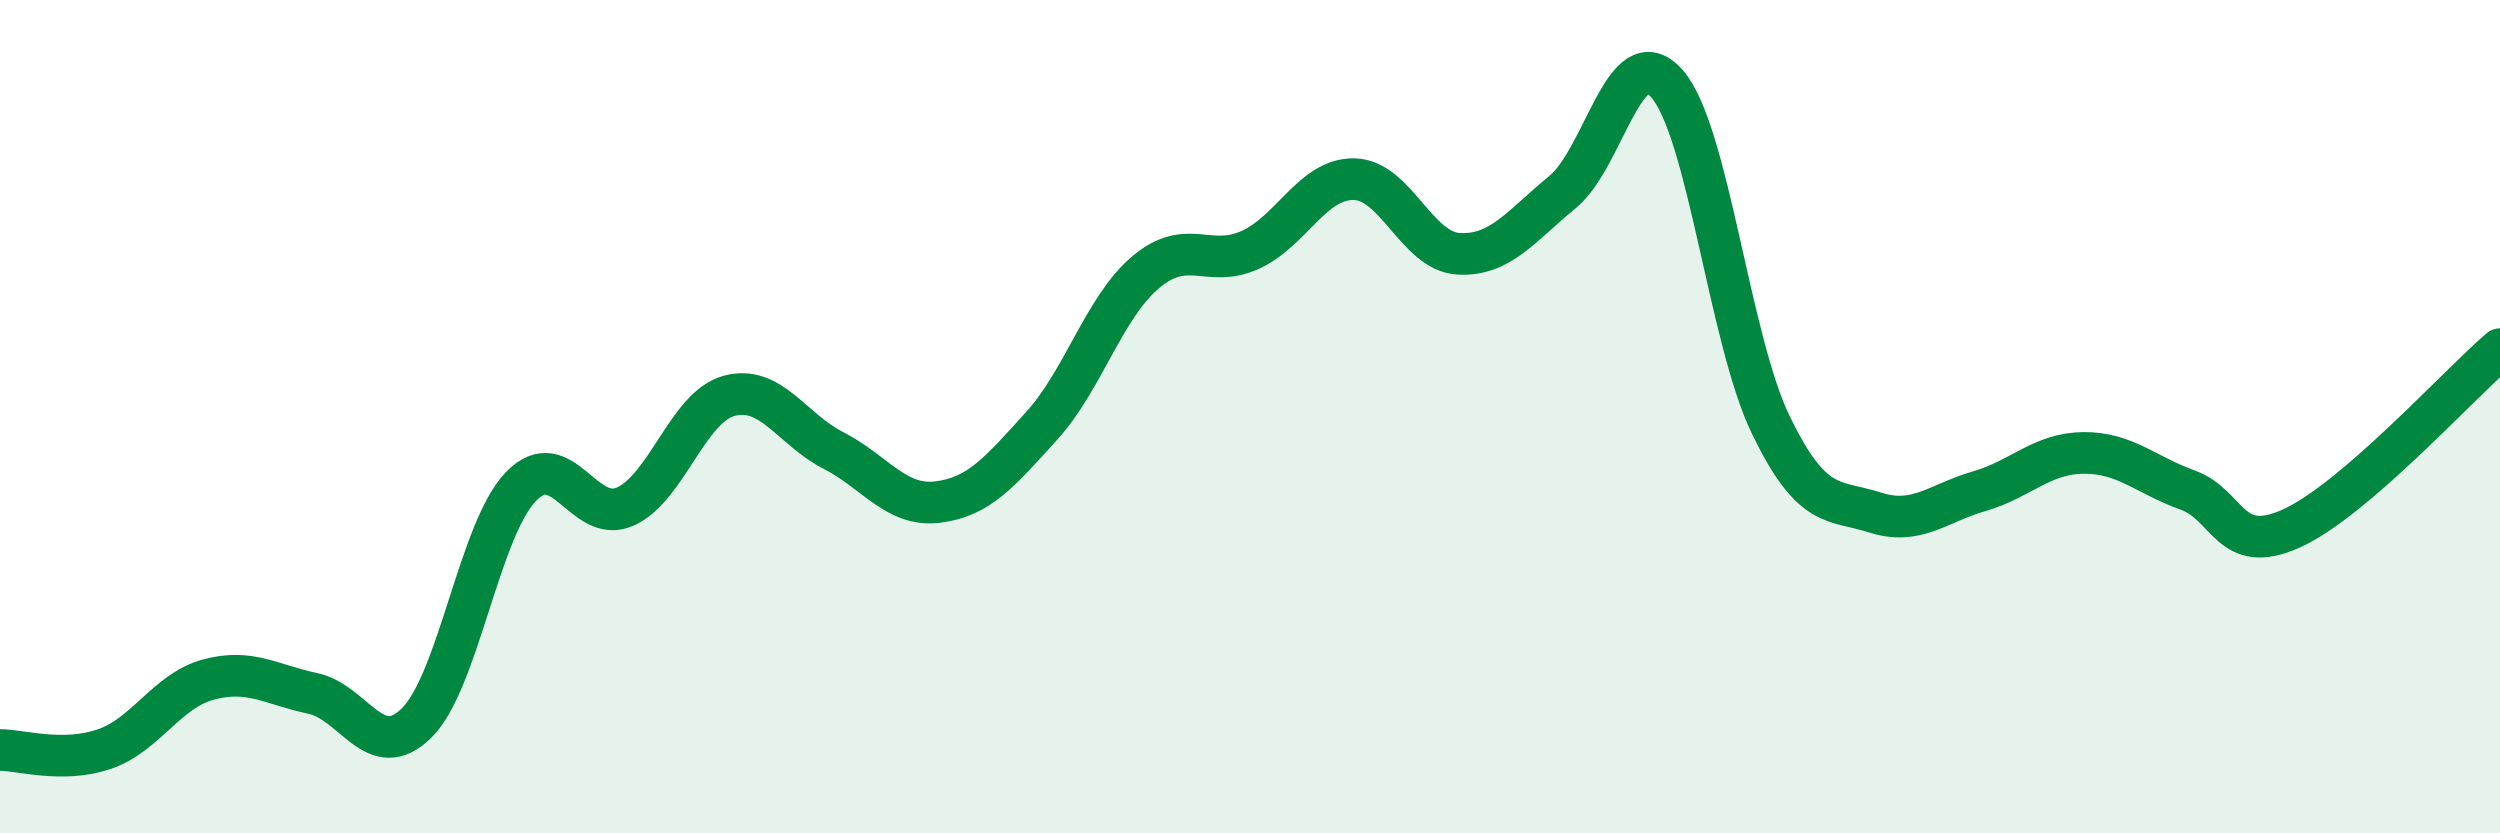
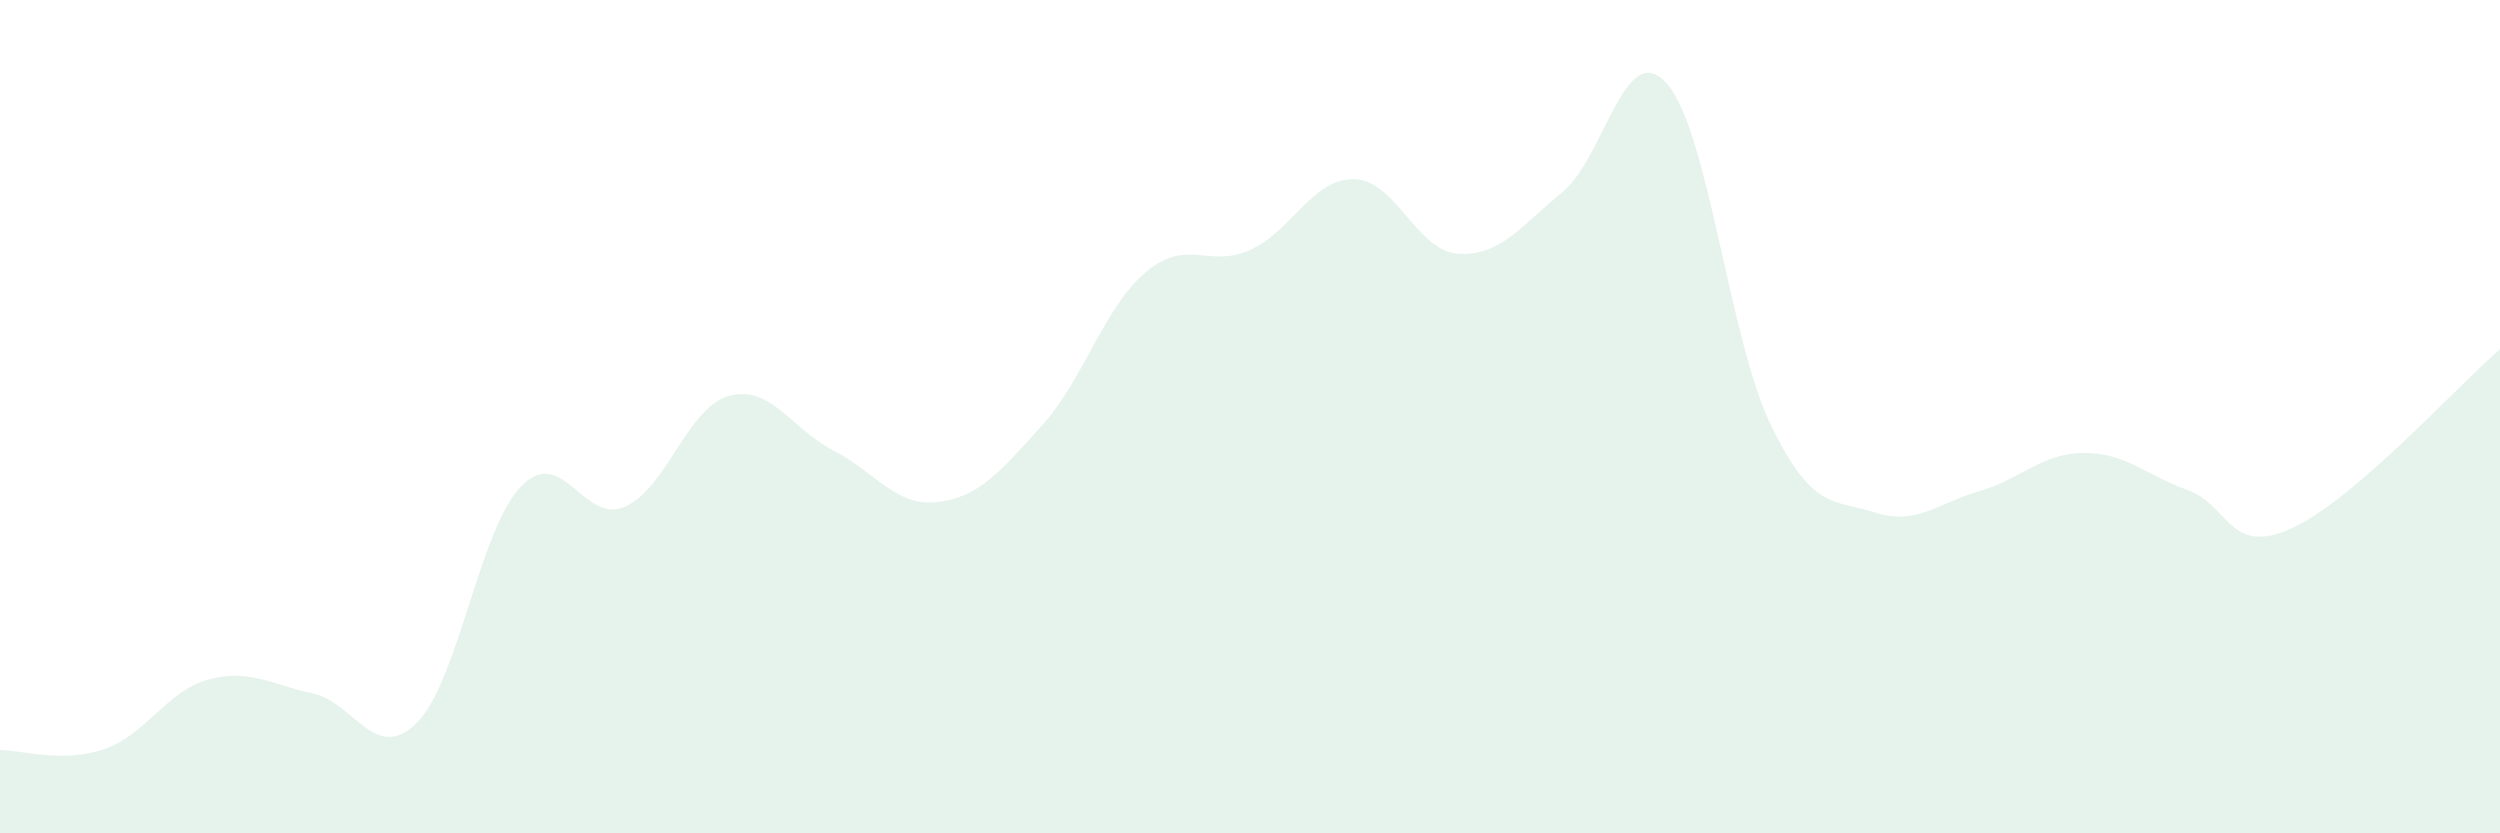
<svg xmlns="http://www.w3.org/2000/svg" width="60" height="20" viewBox="0 0 60 20">
  <path d="M 0,18 C 0.5,18 1.5,18.32 2.5,17.98 C 3.5,17.64 4,16.58 5,16.31 C 6,16.04 6.5,16.43 7.5,16.64 C 8.5,16.85 9,18.34 10,17.35 C 11,16.36 11.5,12.72 12.5,11.68 C 13.5,10.64 14,12.6 15,12.16 C 16,11.72 16.5,9.77 17.5,9.5 C 18.5,9.23 19,10.3 20,10.81 C 21,11.32 21.5,12.17 22.5,12.05 C 23.5,11.93 24,11.32 25,10.22 C 26,9.12 26.5,7.37 27.5,6.53 C 28.5,5.69 29,6.45 30,6 C 31,5.55 31.5,4.28 32.5,4.3 C 33.5,4.32 34,6.03 35,6.09 C 36,6.15 36.5,5.43 37.5,4.61 C 38.5,3.79 39,0.88 40,2 C 41,3.12 41.5,8.14 42.5,10.2 C 43.5,12.26 44,11.98 45,12.3 C 46,12.62 46.5,12.08 47.5,11.79 C 48.5,11.5 49,10.88 50,10.87 C 51,10.86 51.5,11.4 52.5,11.76 C 53.5,12.12 53.5,13.36 55,12.68 C 56.5,12 59,9.24 60,8.38L60 20L0 20Z" fill="#008740" opacity="0.1" stroke-linecap="round" stroke-linejoin="round" />
-   <path d="M 0,18 C 0.5,18 1.5,18.32 2.5,17.98 C 3.5,17.64 4,16.58 5,16.31 C 6,16.04 6.5,16.43 7.5,16.64 C 8.5,16.85 9,18.34 10,17.35 C 11,16.36 11.5,12.72 12.5,11.68 C 13.5,10.64 14,12.6 15,12.16 C 16,11.72 16.5,9.77 17.5,9.5 C 18.5,9.23 19,10.3 20,10.81 C 21,11.32 21.5,12.17 22.5,12.05 C 23.5,11.93 24,11.32 25,10.22 C 26,9.12 26.5,7.37 27.5,6.53 C 28.5,5.69 29,6.45 30,6 C 31,5.55 31.5,4.28 32.5,4.3 C 33.5,4.32 34,6.03 35,6.09 C 36,6.15 36.5,5.43 37.5,4.61 C 38.5,3.79 39,0.88 40,2 C 41,3.12 41.5,8.14 42.5,10.2 C 43.5,12.26 44,11.98 45,12.3 C 46,12.62 46.5,12.08 47.5,11.79 C 48.5,11.5 49,10.88 50,10.87 C 51,10.86 51.5,11.4 52.5,11.76 C 53.5,12.12 53.5,13.36 55,12.68 C 56.5,12 59,9.24 60,8.38" stroke="#008740" stroke-width="1" fill="none" stroke-linecap="round" stroke-linejoin="round" />
</svg>